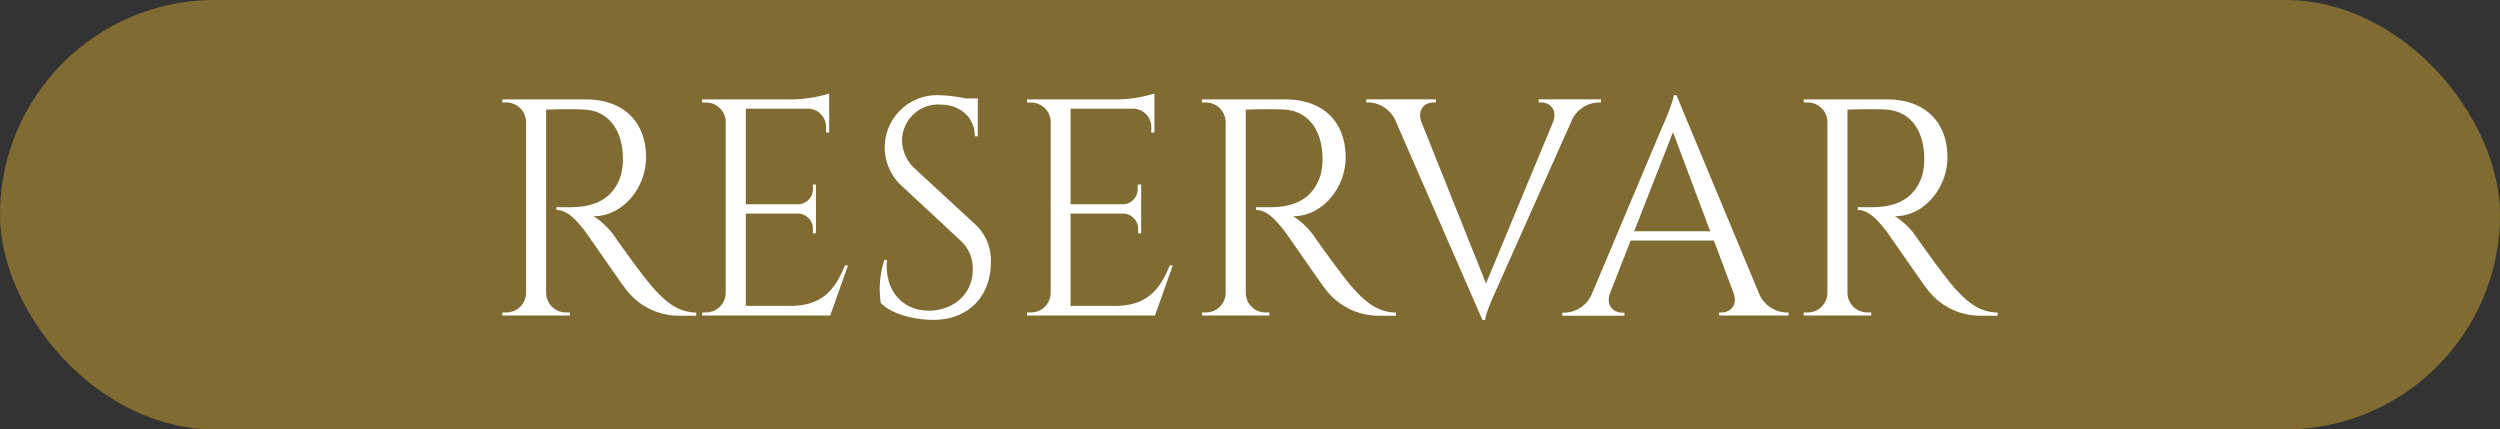
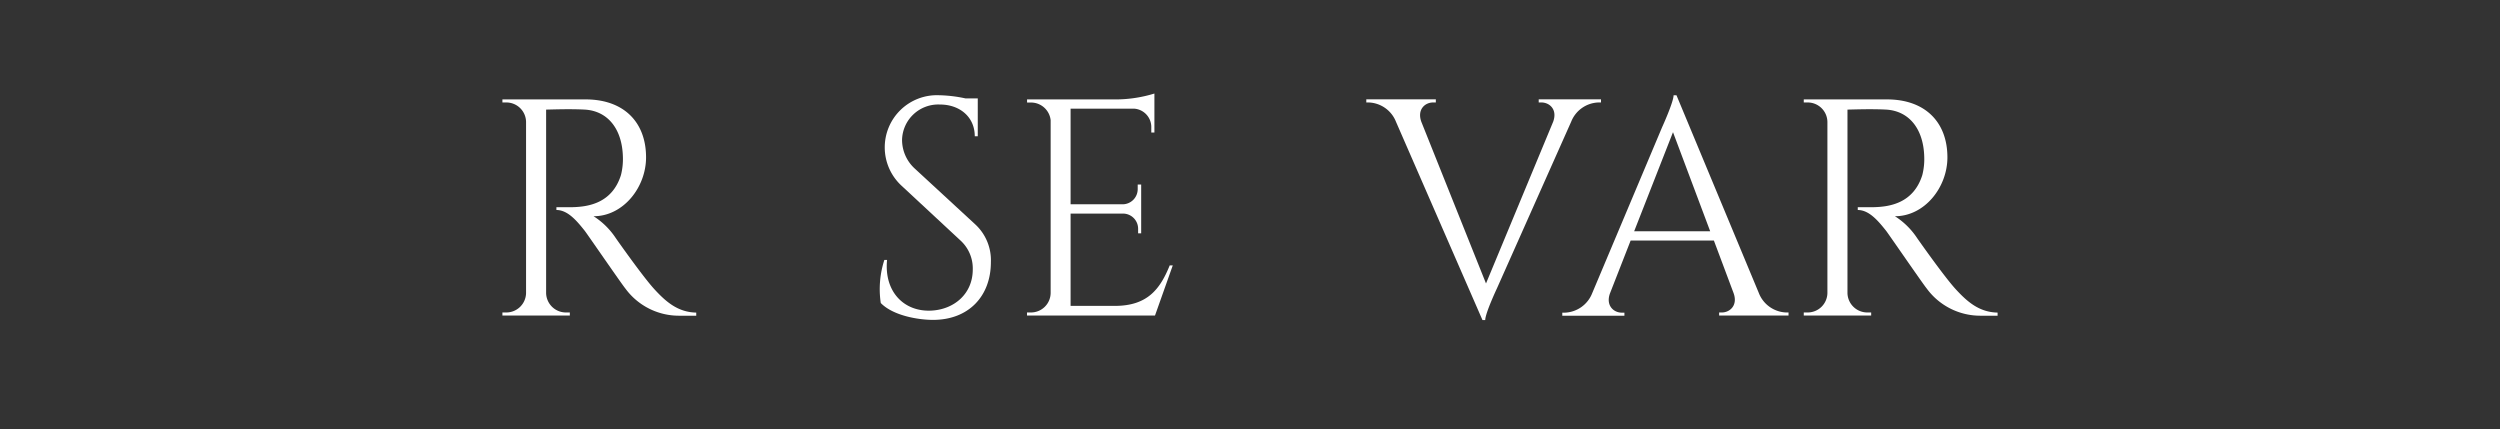
<svg xmlns="http://www.w3.org/2000/svg" viewBox="0 0 425 73">
  <rect x="0" y="0" width="425" height="73" fill="#333333" stroke="none" />
  <defs>
    <style>.cls-1{fill:#806b32;}.cls-2{fill:#fff;}</style>
  </defs>
  <g id="Capa_2" data-name="Capa 2">
    <g id="Capa_1-2" data-name="Capa 1">
-       <rect class="cls-1" width="425" height="73" rx="36.5" />
      <path class="cls-2" d="M99.57,16.9c6.36,0,10.26,3.75,10.26,9.86,0,5.08-3.87,10-8.92,10a12.71,12.71,0,0,1,3.76,3.7s4.52,6.46,6.55,8.68,4.06,3.94,7.14,4v.53h-2.88a11.28,11.28,0,0,1-9.15-4.6c-.6-.71-6.52-9.32-6.92-9.83-1.37-1.72-2.9-3.54-4.82-3.54v-.48s1.19,0,2.77,0c2.73-.07,6.71-.72,8.2-5.45a11,11,0,0,0,.33-3.14c-.13-4.75-2.6-7.79-6.51-8-2.68-.14-5.85,0-6.54,0V49.82a3.37,3.37,0,0,0,3.37,3.3h.66v.52H85.41v-.52h.66a3.36,3.36,0,0,0,3.36-3.28V20.72a3.35,3.35,0,0,0-3.36-3.3h-.66V16.9Z" />
-       <path class="cls-2" d="M141.13,53.64H119.37v-.52H120a3.37,3.37,0,0,0,3.37-3.3V20.43a3.37,3.37,0,0,0-3.35-3h-.66V16.9h15.34a22.71,22.71,0,0,0,6.26-1v6.63h-.53v-.93a3.13,3.13,0,0,0-2.94-3.13h-10.7V34.73h8.87a2.58,2.58,0,0,0,2.54-2.58v-.78h.51v8.3h-.51v-.78a2.59,2.59,0,0,0-2.49-2.58h-8.92V52h7.52c5.57,0,7.7-2.88,9.32-6.88h.53Z" />
      <path class="cls-2" d="M165.81,38.16a8.29,8.29,0,0,1,2.64,6.4c0,5.81-3.8,9.82-9.83,9.82-2.58,0-6.83-.74-8.89-2.87a16.09,16.09,0,0,1,.61-7.32h.46c-.53,5.41,2.9,8.87,7.57,8.61,3.83-.21,7-2.84,7-7a6.42,6.42,0,0,0-2.06-4.89l-10.05-9.34a8.87,8.87,0,0,1,6.38-15.38,23.32,23.32,0,0,1,4.5.54h2.08v6.44h-.51c0-3.35-2.63-5.4-5.9-5.4a6.16,6.16,0,0,0-6.46,6,6.61,6.61,0,0,0,2.11,4.84Z" />
      <path class="cls-2" d="M196.35,53.64H174.59v-.52h.66a3.35,3.35,0,0,0,3.36-3.3V20.43a3.36,3.36,0,0,0-3.34-3h-.67V16.9H190a22.56,22.56,0,0,0,6.25-1v6.63h-.53v-.93a3.13,3.13,0,0,0-2.94-3.13H182V34.73h8.87a2.58,2.58,0,0,0,2.54-2.58v-.78H194v8.3h-.52v-.78A2.58,2.58,0,0,0,191,36.31H182V52h7.53c5.56,0,7.7-2.88,9.32-6.88h.52Z" />
-       <path class="cls-2" d="M218.5,16.9c6.36,0,10.26,3.75,10.26,9.86,0,5.08-3.87,10-8.92,10a12.71,12.71,0,0,1,3.76,3.7s4.53,6.46,6.56,8.68,4.05,3.94,7.14,4v.53h-2.88a11.29,11.29,0,0,1-9.16-4.6c-.6-.71-6.51-9.32-6.92-9.83-1.37-1.72-2.9-3.54-4.82-3.54v-.48s1.2,0,2.78,0c2.72-.07,6.7-.72,8.19-5.45a10.64,10.64,0,0,0,.33-3.14c-.12-4.75-2.6-7.79-6.51-8-2.67-.14-5.85,0-6.53,0V49.82a3.35,3.35,0,0,0,3.36,3.3h.66v.52H204.35v-.52H205a3.36,3.36,0,0,0,3.36-3.28V20.72a3.37,3.37,0,0,0-3.36-3.3h-.67V16.9Z" />
      <path class="cls-2" d="M272.17,16.89v.53h-.46a5.17,5.17,0,0,0-4.6,3.25L254.49,49s-2,4.25-2,5.41h-.47L237.32,20.71a5.18,5.18,0,0,0-4.63-3.29h-.42v-.53h11.82v.53h-.47c-1.35,0-2.74,1.17-2,3.27l11,27.5,11.42-27.5c.76-2.1-.64-3.27-2-3.27h-.46v-.53Z" />
      <path class="cls-2" d="M299,49.81a5.19,5.19,0,0,0,4.61,3.31h.44v.52H292.25v-.52h.46c1.35,0,2.76-1.19,2-3.29l-3.35-8.94H277.21l-3.52,9c-.74,2.08.66,3.26,2,3.26h.46v.52H265.59v-.52h.48a5.21,5.21,0,0,0,4.6-3.3l11.9-28.25s1.94-4.25,1.94-5.41H285Zm-8.27-10.5-6.32-16.84-6.6,16.84Z" />
      <path class="cls-2" d="M320.8,16.9c6.36,0,10.26,3.75,10.26,9.86,0,5.08-3.87,10-8.92,10a12.71,12.71,0,0,1,3.76,3.7s4.52,6.46,6.55,8.68,4.06,3.94,7.14,4v.53h-2.88a11.28,11.28,0,0,1-9.15-4.6c-.6-.71-6.52-9.32-6.92-9.83-1.37-1.72-2.9-3.54-4.82-3.54v-.48s1.19,0,2.77,0c2.73-.07,6.71-.72,8.2-5.45a11,11,0,0,0,.33-3.14c-.13-4.75-2.6-7.79-6.51-8-2.68-.14-5.85,0-6.54,0V49.82a3.37,3.37,0,0,0,3.37,3.3h.66v.52H306.64v-.52h.66a3.36,3.36,0,0,0,3.36-3.28V20.72a3.35,3.35,0,0,0-3.36-3.3h-.66V16.9Z" />
    </g>
  </g>
</svg>